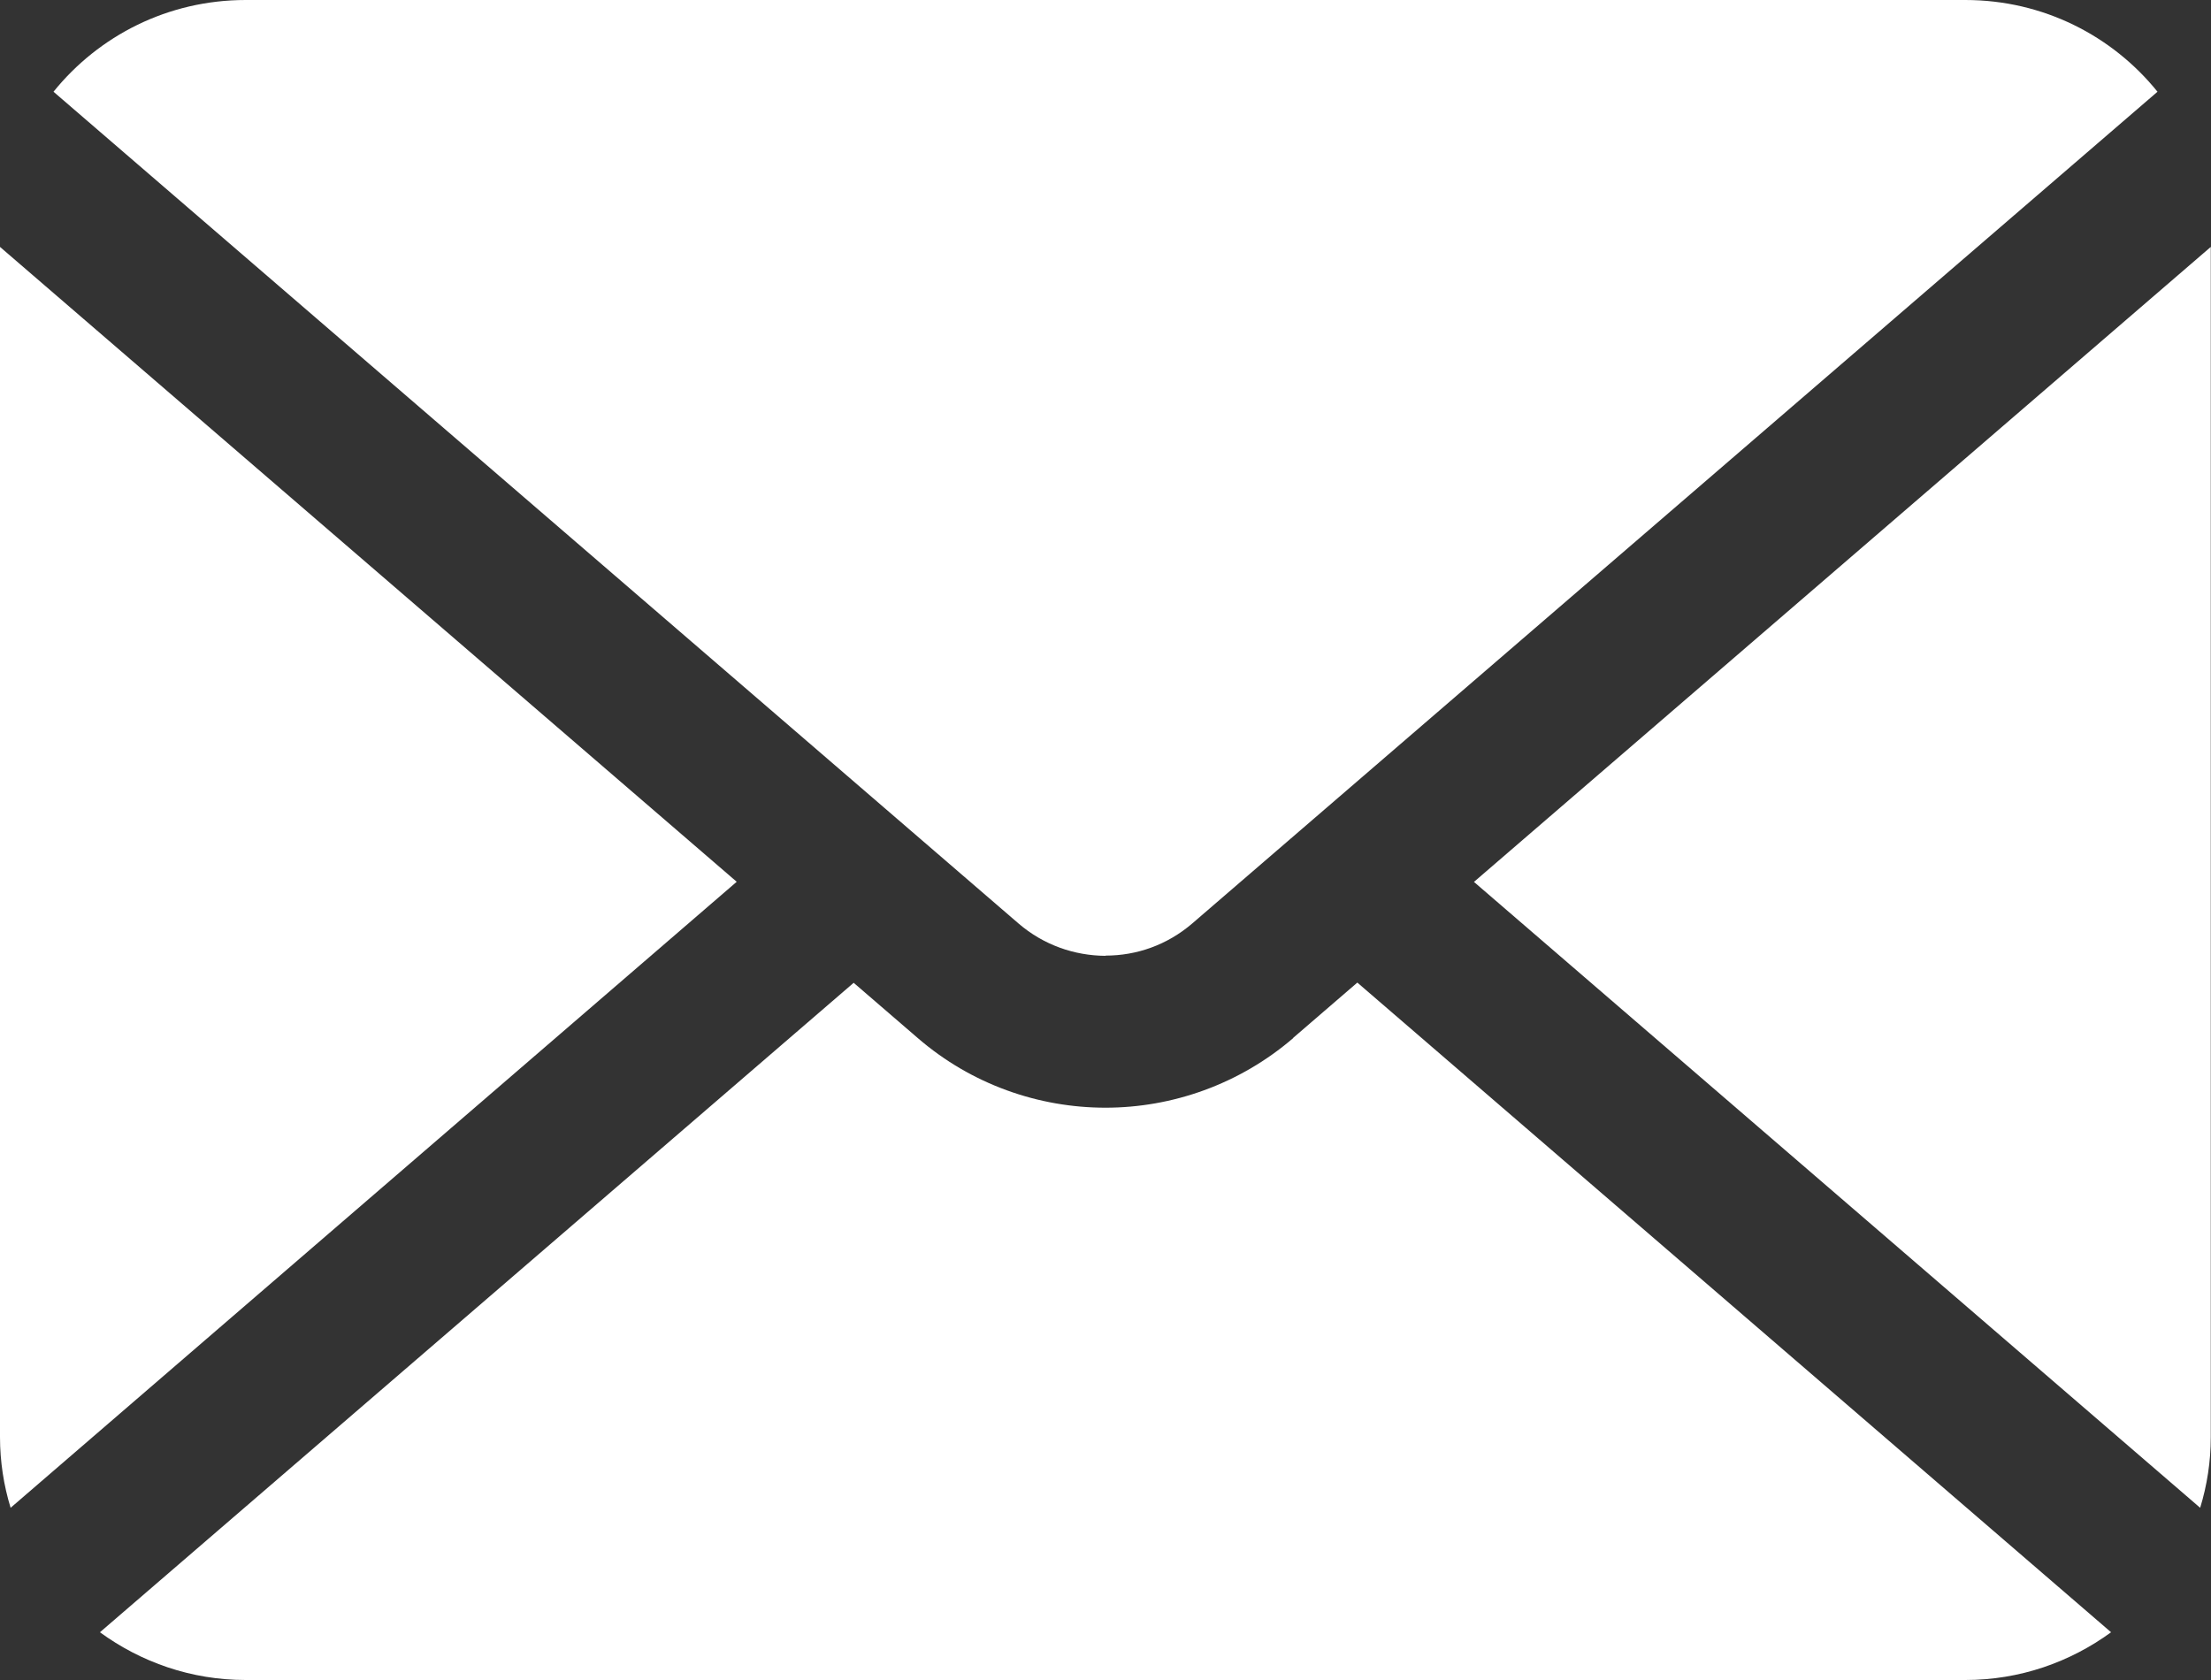
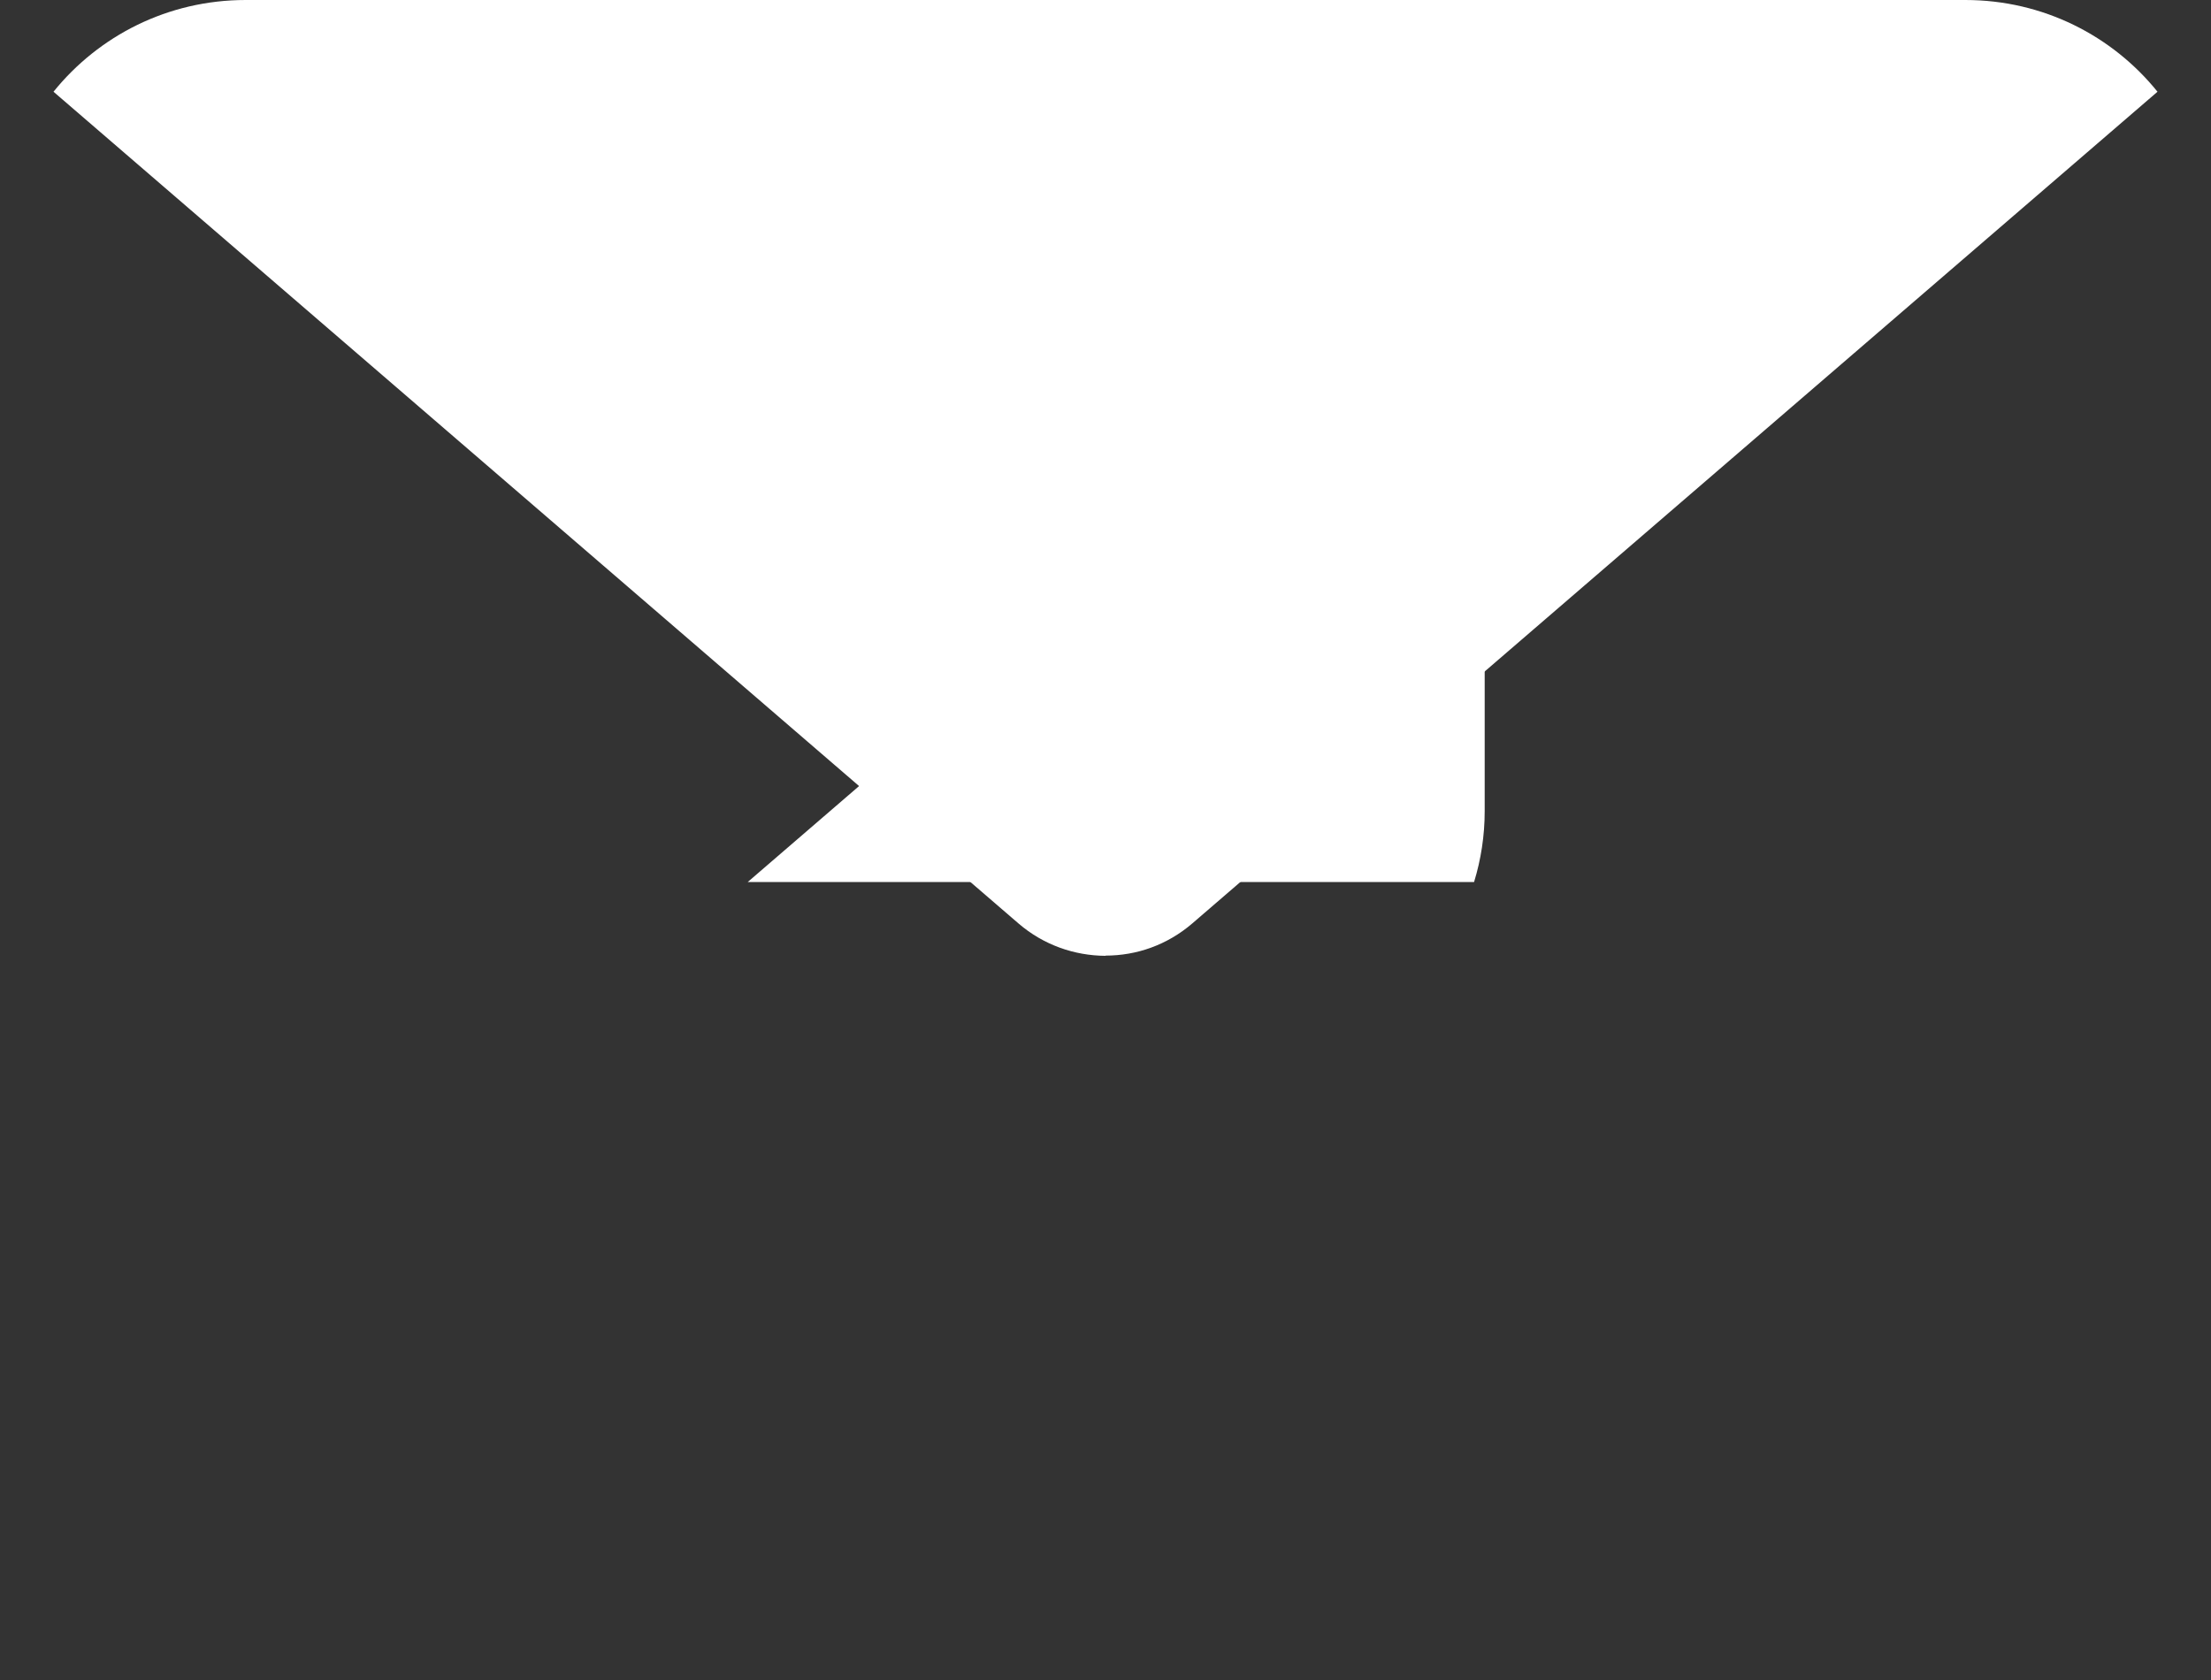
<svg xmlns="http://www.w3.org/2000/svg" id="_レイヤー_2" viewBox="0 0 100 76">
  <rect x="0" y="0" width="100" height="76" fill="#333333" stroke="none" />
  <defs>
    <style>.cls-1{fill:#fff;}</style>
  </defs>
  <g id="_デザイン">
-     <path class="cls-1" d="m66.67,39.9l32.84,28.31c.31-1.01.48-2.09.48-3.2V11.17l-33.33,28.73Z" />
+     <path class="cls-1" d="m66.67,39.9c.31-1.01.48-2.09.48-3.2V11.17l-33.33,28.73Z" />
    <path class="cls-1" d="m50,43.23c1.41,0,2.79-.48,3.93-1.46L97.58,4.15c-2.04-2.53-5.17-4.15-8.69-4.15H11.11C7.59,0,4.46,1.62,2.42,4.15l43.65,37.63c1.13.97,2.52,1.45,3.93,1.46Z" />
-     <path class="cls-1" d="m0,11.17v53.84c0,1.11.17,2.19.48,3.2l32.84-28.32L0,11.17Z" />
-     <path class="cls-1" d="m58.49,46.96c-2.43,2.09-5.47,3.15-8.49,3.15-3.02,0-6.06-1.05-8.49-3.15l-2.9-2.5L4.52,73.84c1.85,1.35,4.12,2.16,6.59,2.16h77.78c2.47,0,4.74-.81,6.59-2.16l-34.09-29.39-2.9,2.5Z" />
  </g>
</svg>